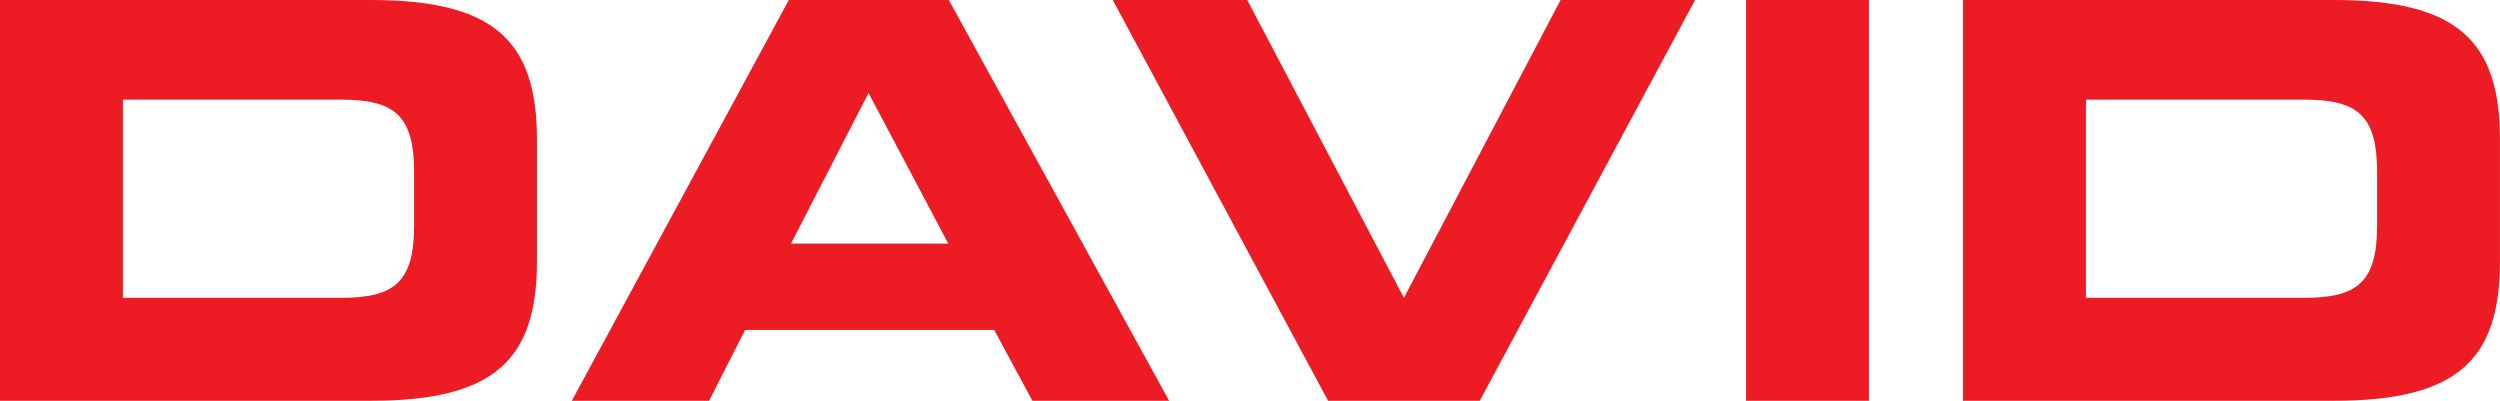
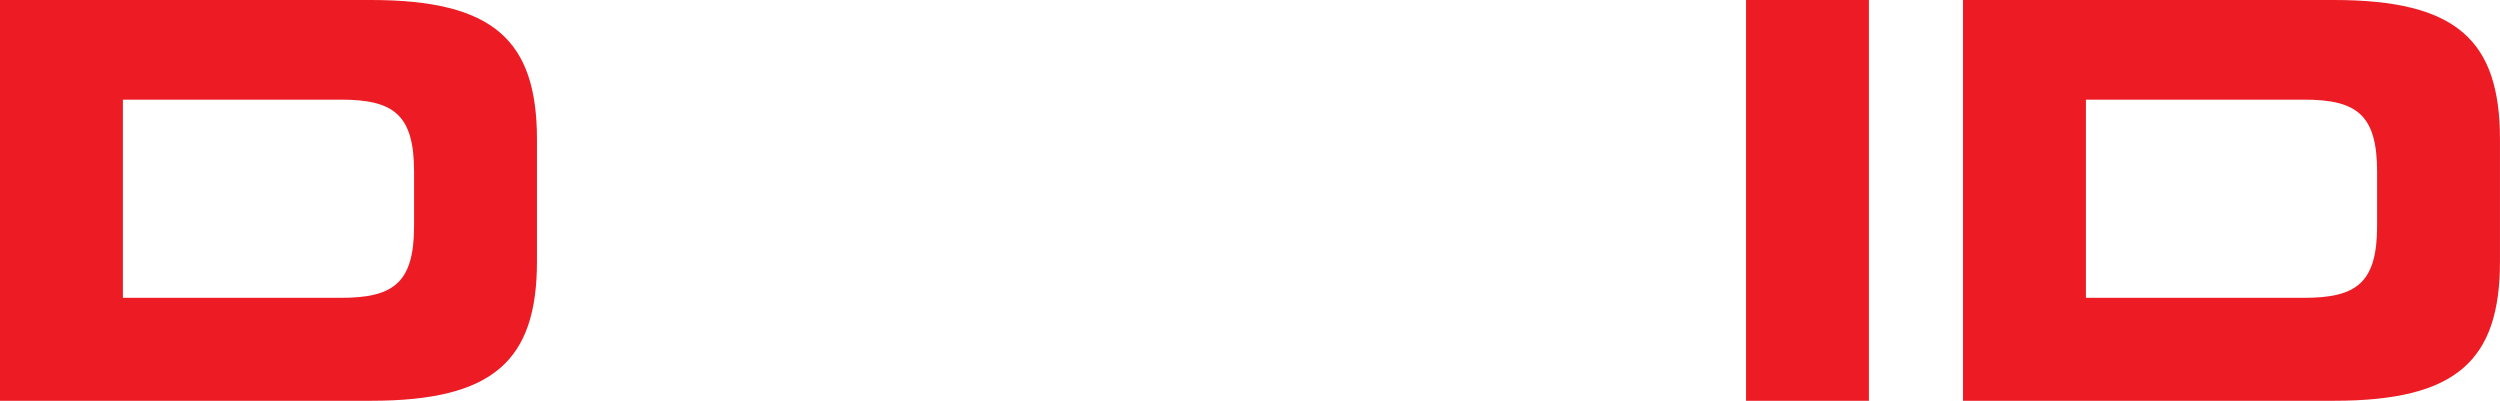
<svg xmlns="http://www.w3.org/2000/svg" width="483.36pt" height="77.49pt" viewBox="0 0 483.36 77.49" version="1.1">
  <defs>
    <clipPath id="clip1">
      <path d="M 0 0 L 104 0 L 104 77.488 L 0 77.488 Z M 0 0 " />
    </clipPath>
    <clipPath id="clip2">
-       <path d="M 110 0 L 227 0 L 227 77.488 L 110 77.488 Z M 110 0 " />
-     </clipPath>
+       </clipPath>
    <clipPath id="clip3">
-       <path d="M 215 0 L 328 0 L 328 77.488 L 215 77.488 Z M 215 0 " />
-     </clipPath>
+       </clipPath>
    <clipPath id="clip4">
      <path d="M 337 0 L 362 0 L 362 77.488 L 337 77.488 Z M 337 0 " />
    </clipPath>
    <clipPath id="clip5">
      <path d="M 379 0 L 483.359 0 L 483.359 77.488 L 379 77.488 Z M 379 0 " />
    </clipPath>
  </defs>
  <g id="surface1">
    <g clip-path="url(#clip1)" clip-rule="nonzero">
      <path style=" stroke:none;fill-rule:nonzero;fill:rgb(92.94%,10.979%,14.119%);fill-opacity:1;" d="M 23.762 57.582 L 65.93 57.582 C 76.098 57.582 80.059 54.691 80.059 43.668 L 80.059 33.18 C 80.059 22.156 76.098 19.266 65.93 19.266 L 23.762 19.266 Z M 0 0 L 71.711 0 C 95.469 0 103.82 7.812 103.82 26.973 L 103.82 50.52 C 103.82 69.676 95.469 77.488 71.711 77.488 L 0 77.488 L 0 0 " />
    </g>
    <g clip-path="url(#clip2)" clip-rule="nonzero">
-       <path style=" stroke:none;fill-rule:nonzero;fill:rgb(92.94%,10.979%,14.119%);fill-opacity:1;" d="M 152.941 47.094 L 183.34 47.094 L 167.93 17.98 Z M 152.516 0 L 183.449 0 L 226.043 77.488 L 199.609 77.488 L 192.223 63.789 L 144.062 63.789 L 137.105 77.488 L 110.559 77.488 L 152.516 0 " />
-     </g>
+       </g>
    <g clip-path="url(#clip3)" clip-rule="nonzero">
      <path style=" stroke:none;fill-rule:nonzero;fill:rgb(92.94%,10.979%,14.119%);fill-opacity:1;" d="M 215.145 0 L 241.152 0 L 271.441 57.582 L 301.73 0 L 327.738 0 L 286.105 77.488 L 256.777 77.488 L 215.145 0 " />
    </g>
    <g clip-path="url(#clip4)" clip-rule="nonzero">
      <path style=" stroke:none;fill-rule:nonzero;fill:rgb(92.94%,10.979%,14.119%);fill-opacity:1;" d="M 337.586 0 L 361.344 0 L 361.344 77.488 L 337.586 77.488 L 337.586 0 " />
    </g>
    <g clip-path="url(#clip5)" clip-rule="nonzero">
      <path style=" stroke:none;fill-rule:nonzero;fill:rgb(92.94%,10.979%,14.119%);fill-opacity:1;" d="M 403.301 57.582 L 445.469 57.582 C 455.637 57.582 459.598 54.691 459.598 43.668 L 459.598 33.18 C 459.598 22.156 455.637 19.266 445.469 19.266 L 403.301 19.266 Z M 379.539 0 L 451.246 0 C 475.008 0 483.355 7.812 483.355 26.973 L 483.355 50.52 C 483.355 69.676 475.008 77.488 451.246 77.488 L 379.539 77.488 L 379.539 0 " />
    </g>
  </g>
</svg>